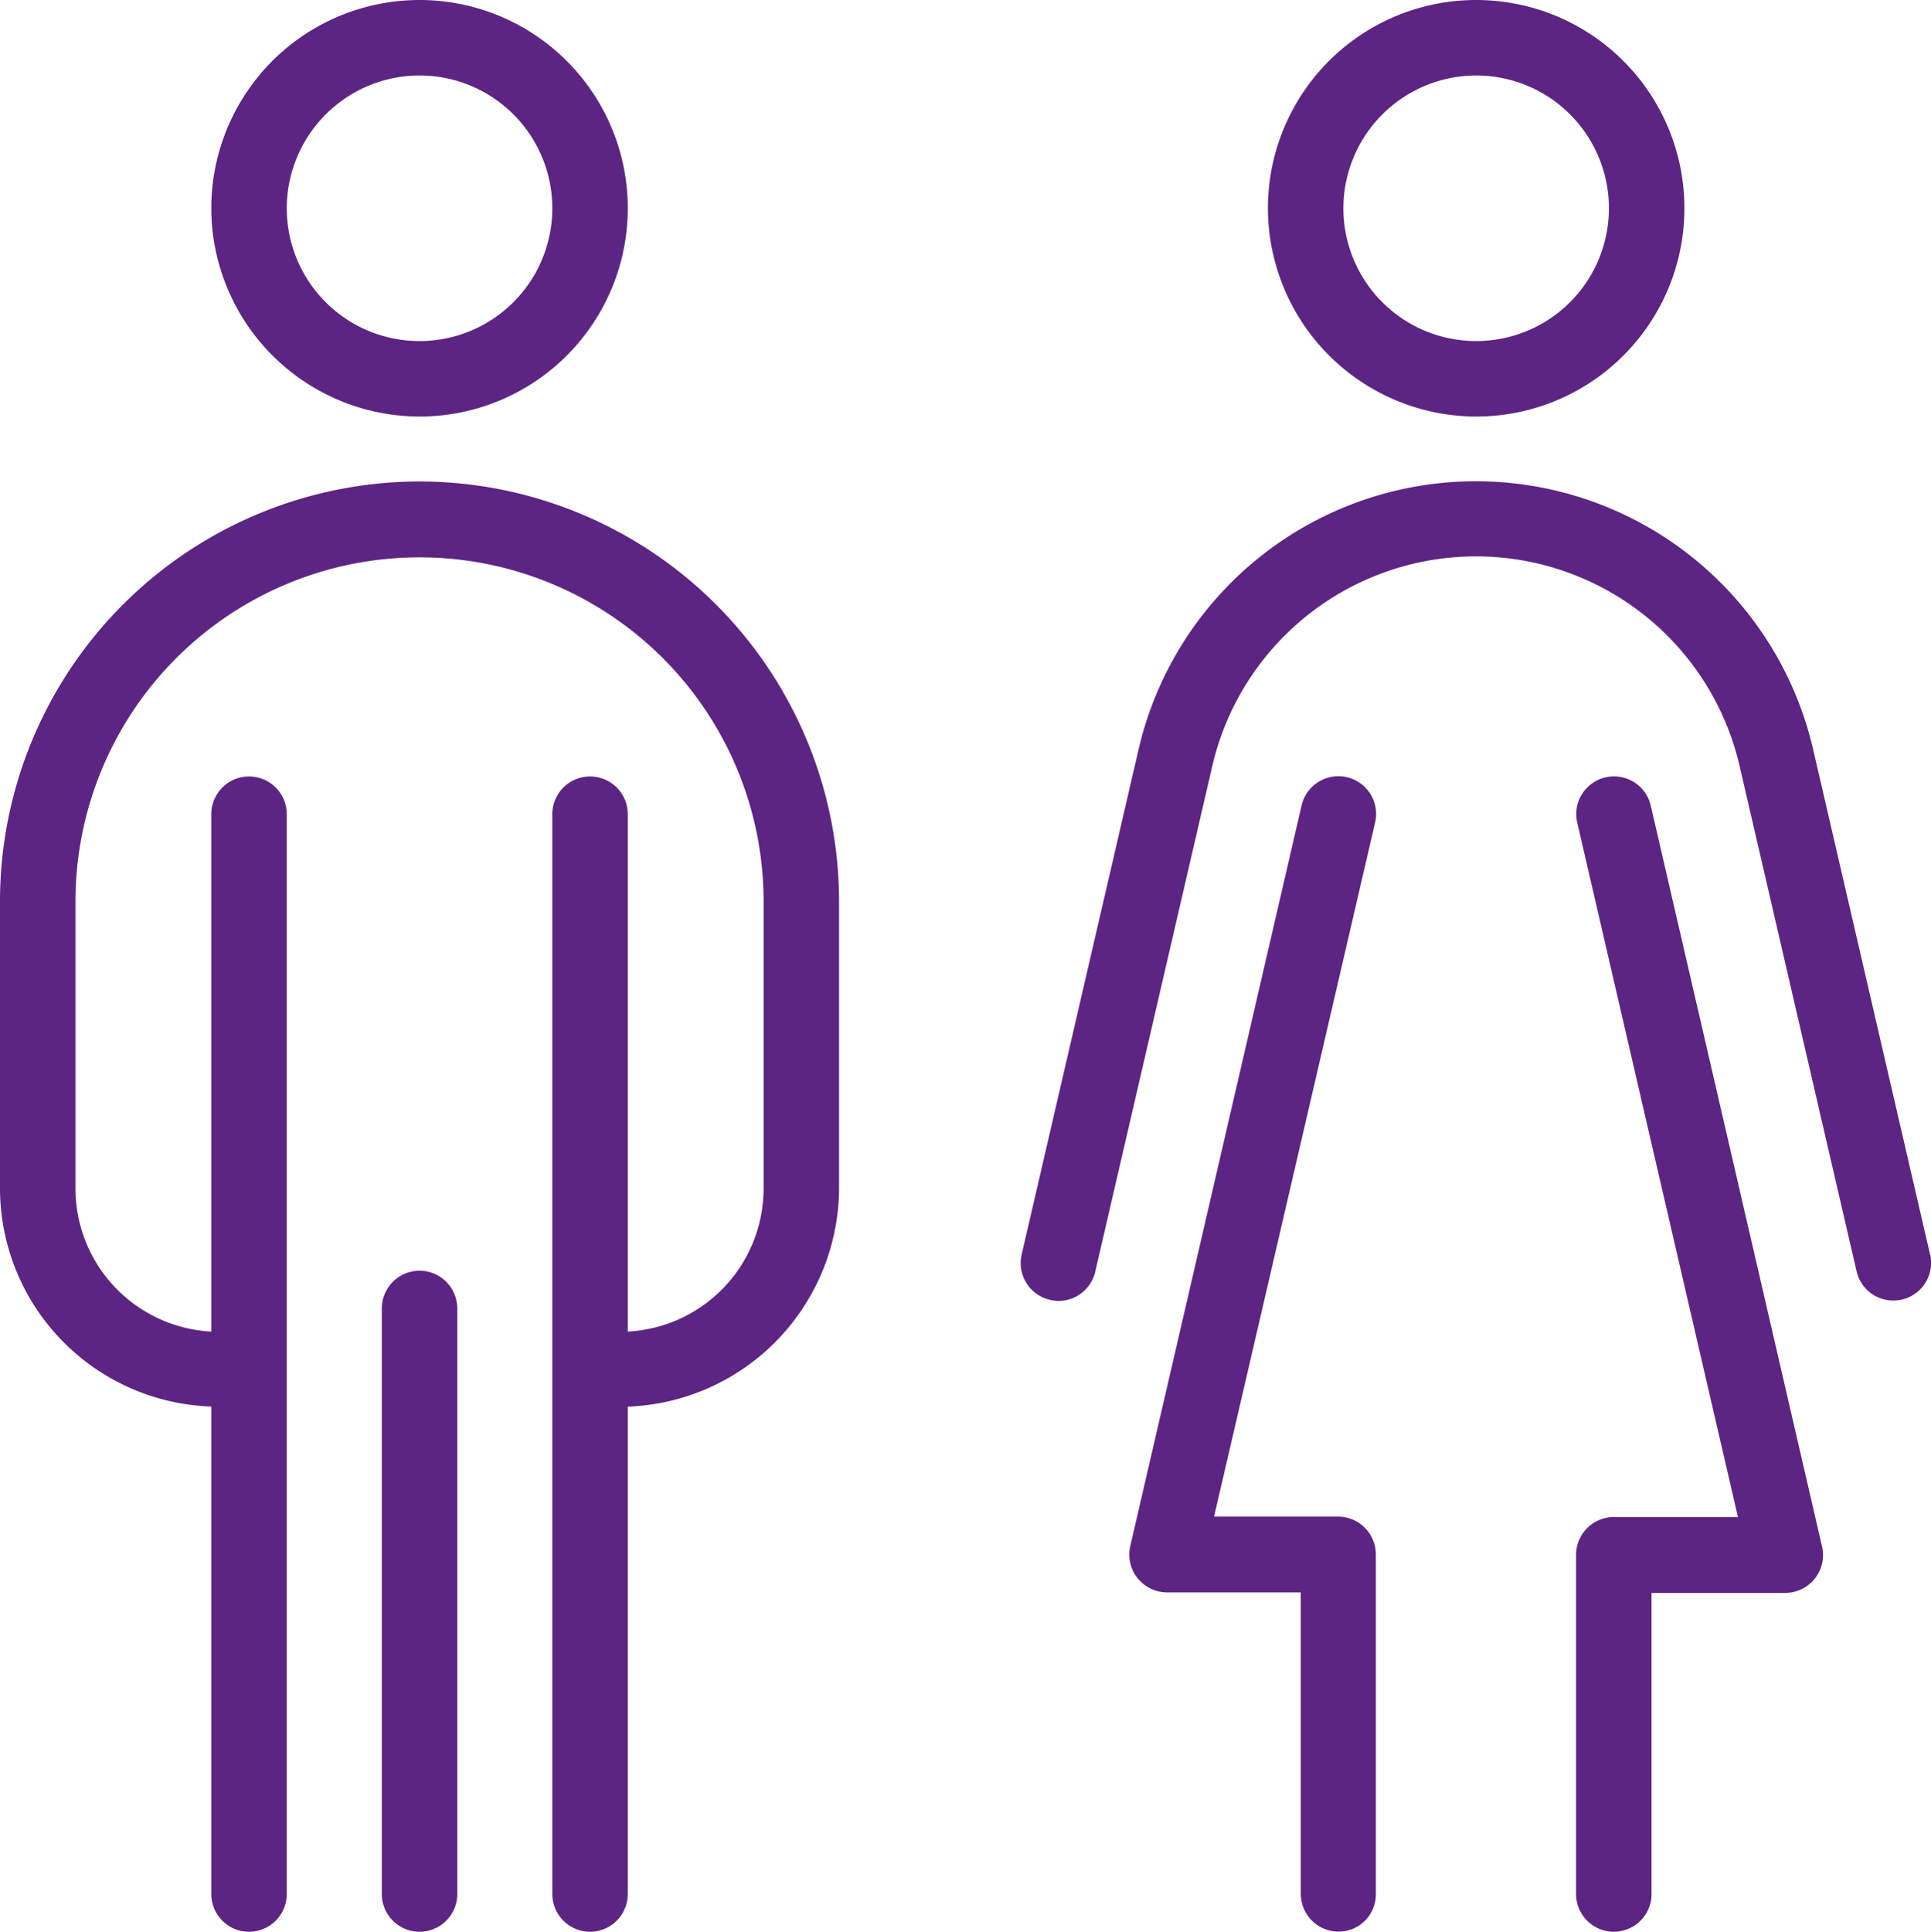
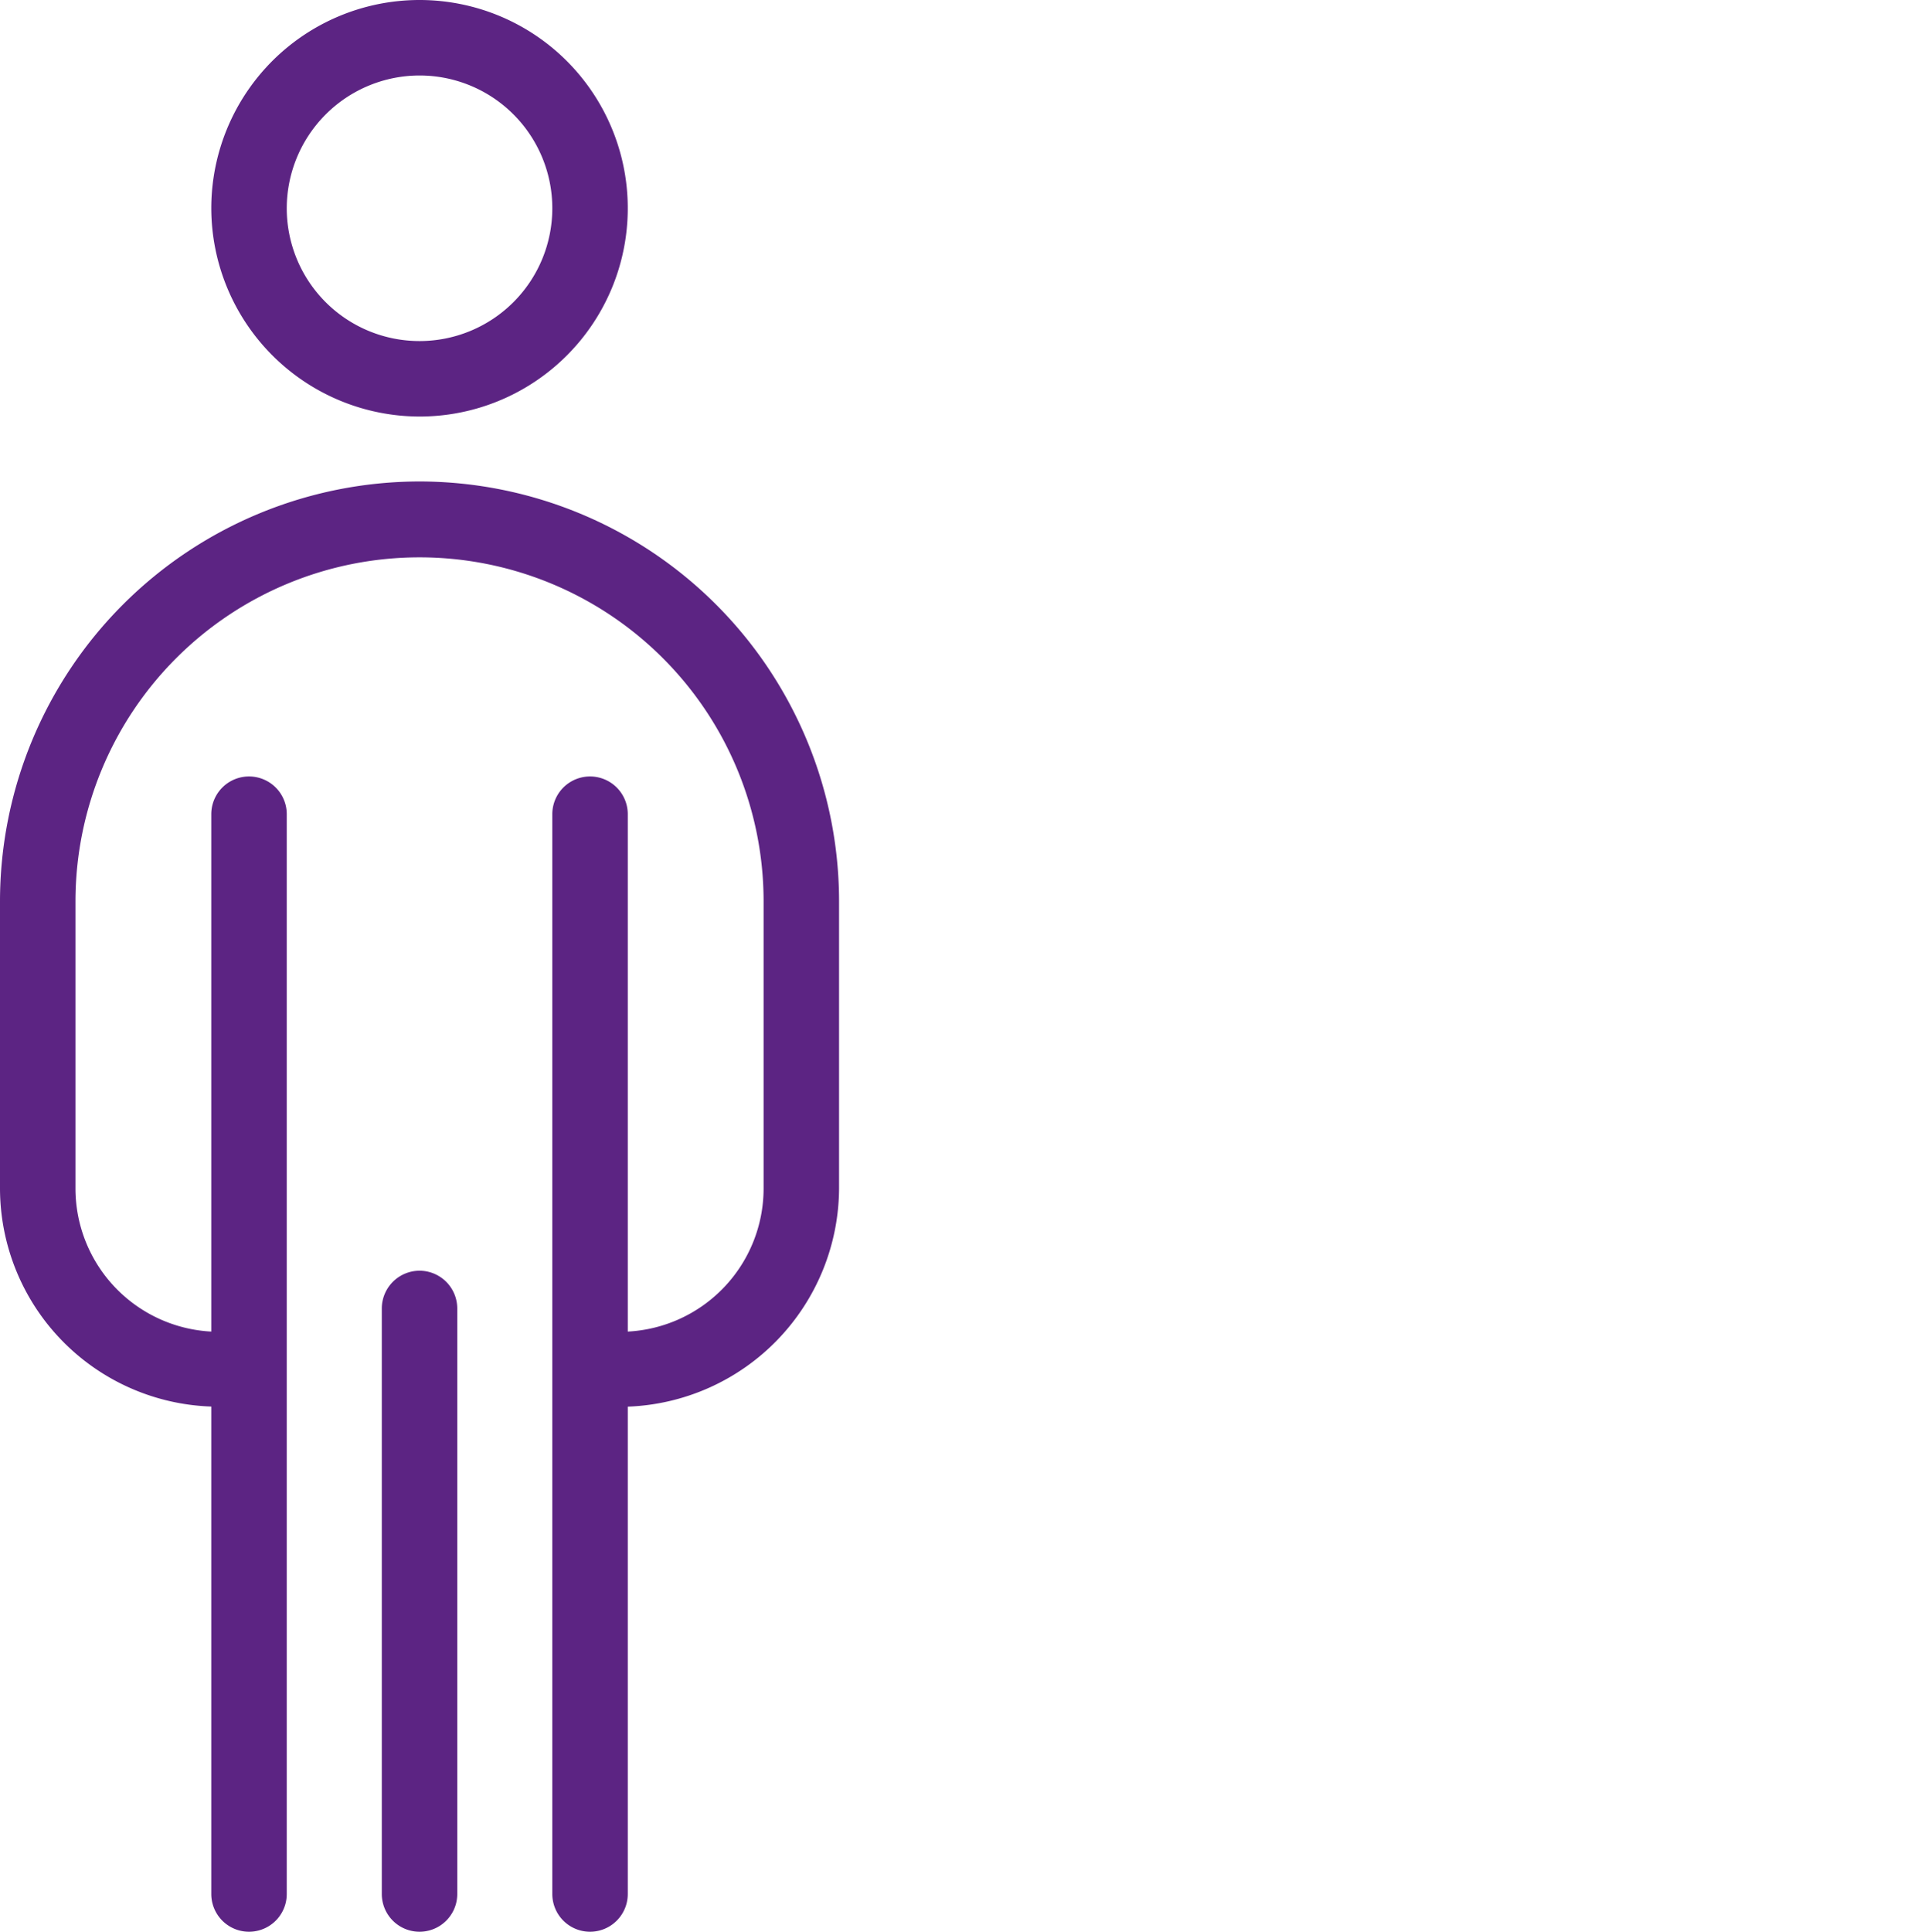
<svg xmlns="http://www.w3.org/2000/svg" width="19.037" height="19.042" viewBox="0 0 19.037 19.042">
  <path d="M58.053,4.106A2.053,2.053,0,1,0,56,2.053,2.057,2.057,0,0,0,58.053,4.106Zm0-3.362a1.309,1.309,0,1,1-1.309,1.309A1.311,1.311,0,0,1,58.053.744Z" transform="translate(-53.917)" fill="#5c2483" />
  <path d="M4.136,127.6A4.141,4.141,0,0,0,0,131.736v2.83a2.155,2.155,0,0,0,2.083,2.153v4.805a.372.372,0,1,0,.744,0V130.88a.372.372,0,0,0-.744,0v5.1a1.413,1.413,0,0,1-1.339-1.41v-2.83a3.392,3.392,0,1,1,6.784,0v2.83a1.413,1.413,0,0,1-1.339,1.41v-5.1a.372.372,0,0,0-.744,0v10.644a.372.372,0,1,0,.744,0V136.72a2.163,2.163,0,0,0,2.083-2.153v-2.83A4.141,4.141,0,0,0,4.136,127.6Z" transform="translate(0 -122.854)" fill="#5c2483" />
  <path d="M101.572,336.8a.373.373,0,0,0-.372.372v5.772a.372.372,0,0,0,.744,0v-5.772A.373.373,0,0,0,101.572,336.8Z" transform="translate(-97.436 -324.274)" fill="#5c2483" />
-   <path d="M338.153,4.106A2.053,2.053,0,1,0,336.1,2.053,2.057,2.057,0,0,0,338.153,4.106Zm0-3.362a1.309,1.309,0,1,1-1.309,1.309A1.311,1.311,0,0,1,338.153.744Z" transform="translate(-323.6)" fill="#5c2483" />
-   <path d="M301.479,205.763a.372.372,0,0,0-.446.279l-1.689,7.3a.373.373,0,0,0,.361.457h1.32v2.972a.373.373,0,0,0,.372.372.367.367,0,0,0,.368-.372v-3.347a.373.373,0,0,0-.372-.372H300.17l1.588-6.843A.372.372,0,0,0,301.479,205.763Z" transform="translate(-288.201 -198.102)" fill="#5c2483" />
-   <path d="M418.536,206.142a.372.372,0,1,0-.725.167l1.584,6.843h-1.224a.373.373,0,0,0-.372.372v3.344a.372.372,0,1,0,.744,0V213.9h1.32a.373.373,0,0,0,.361-.457Z" transform="translate(-402.261 -198.198)" fill="#5c2483" />
-   <path d="M279.519,135.221l-1.153-4.98a3.413,3.413,0,0,0-6.65,0l-1.153,4.98a.372.372,0,0,0,.279.446.36.36,0,0,0,.086.011.372.372,0,0,0,.361-.29l1.153-4.98a2.668,2.668,0,0,1,5.2,0l1.153,4.98a.372.372,0,0,0,.725-.167Z" transform="translate(-260.491 -122.854)" fill="#5c2483" />
</svg>